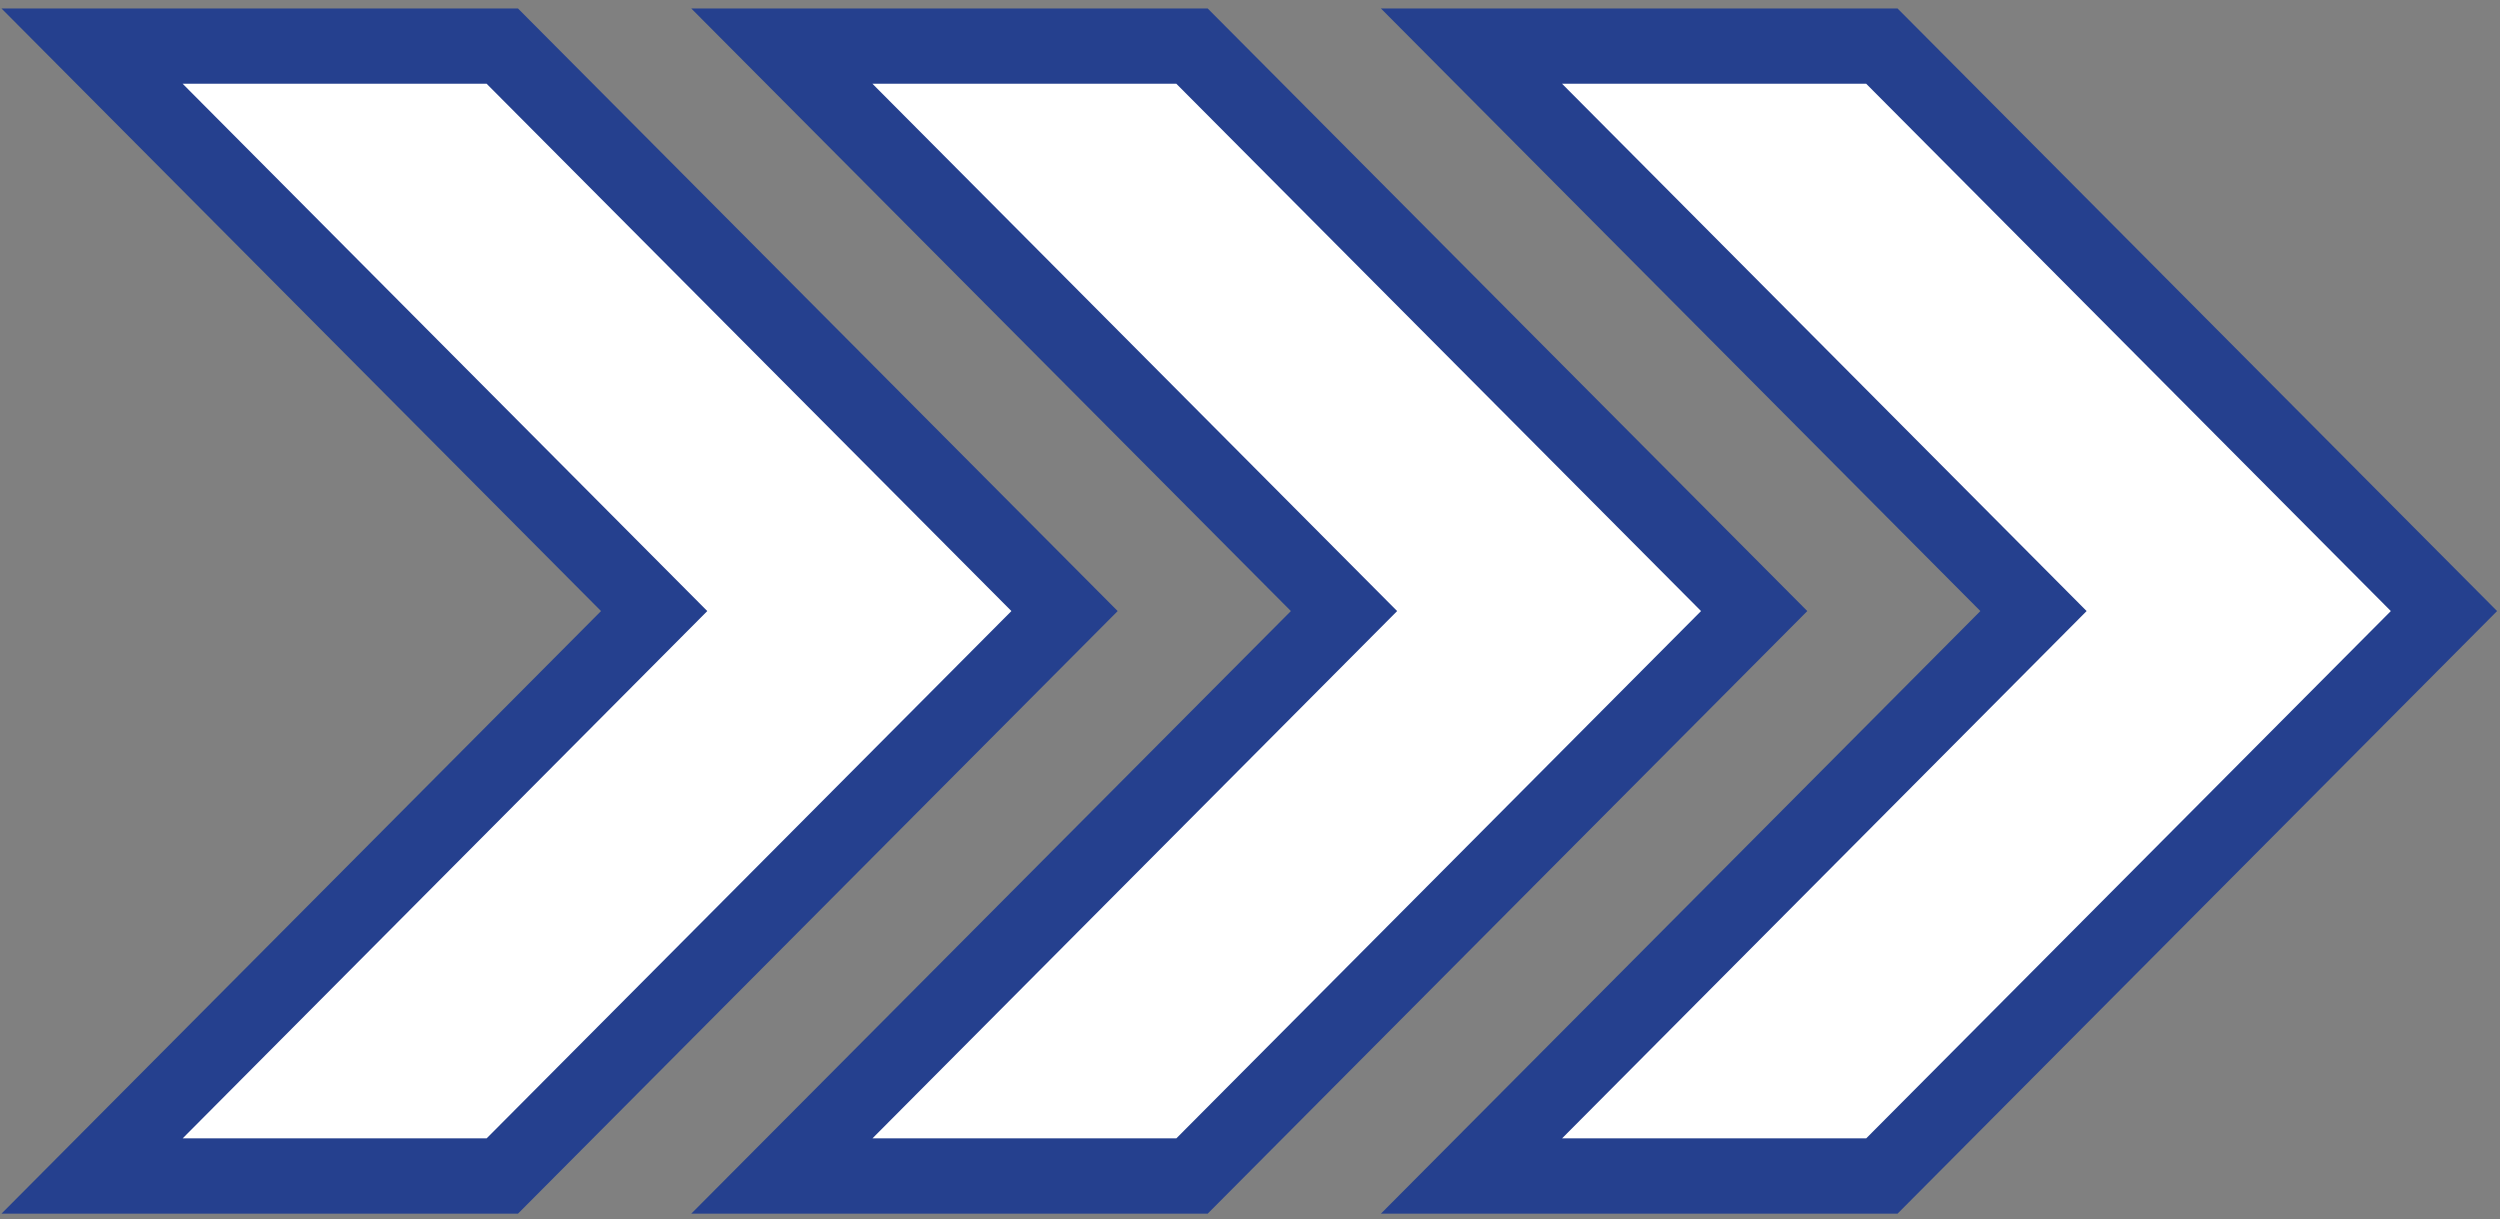
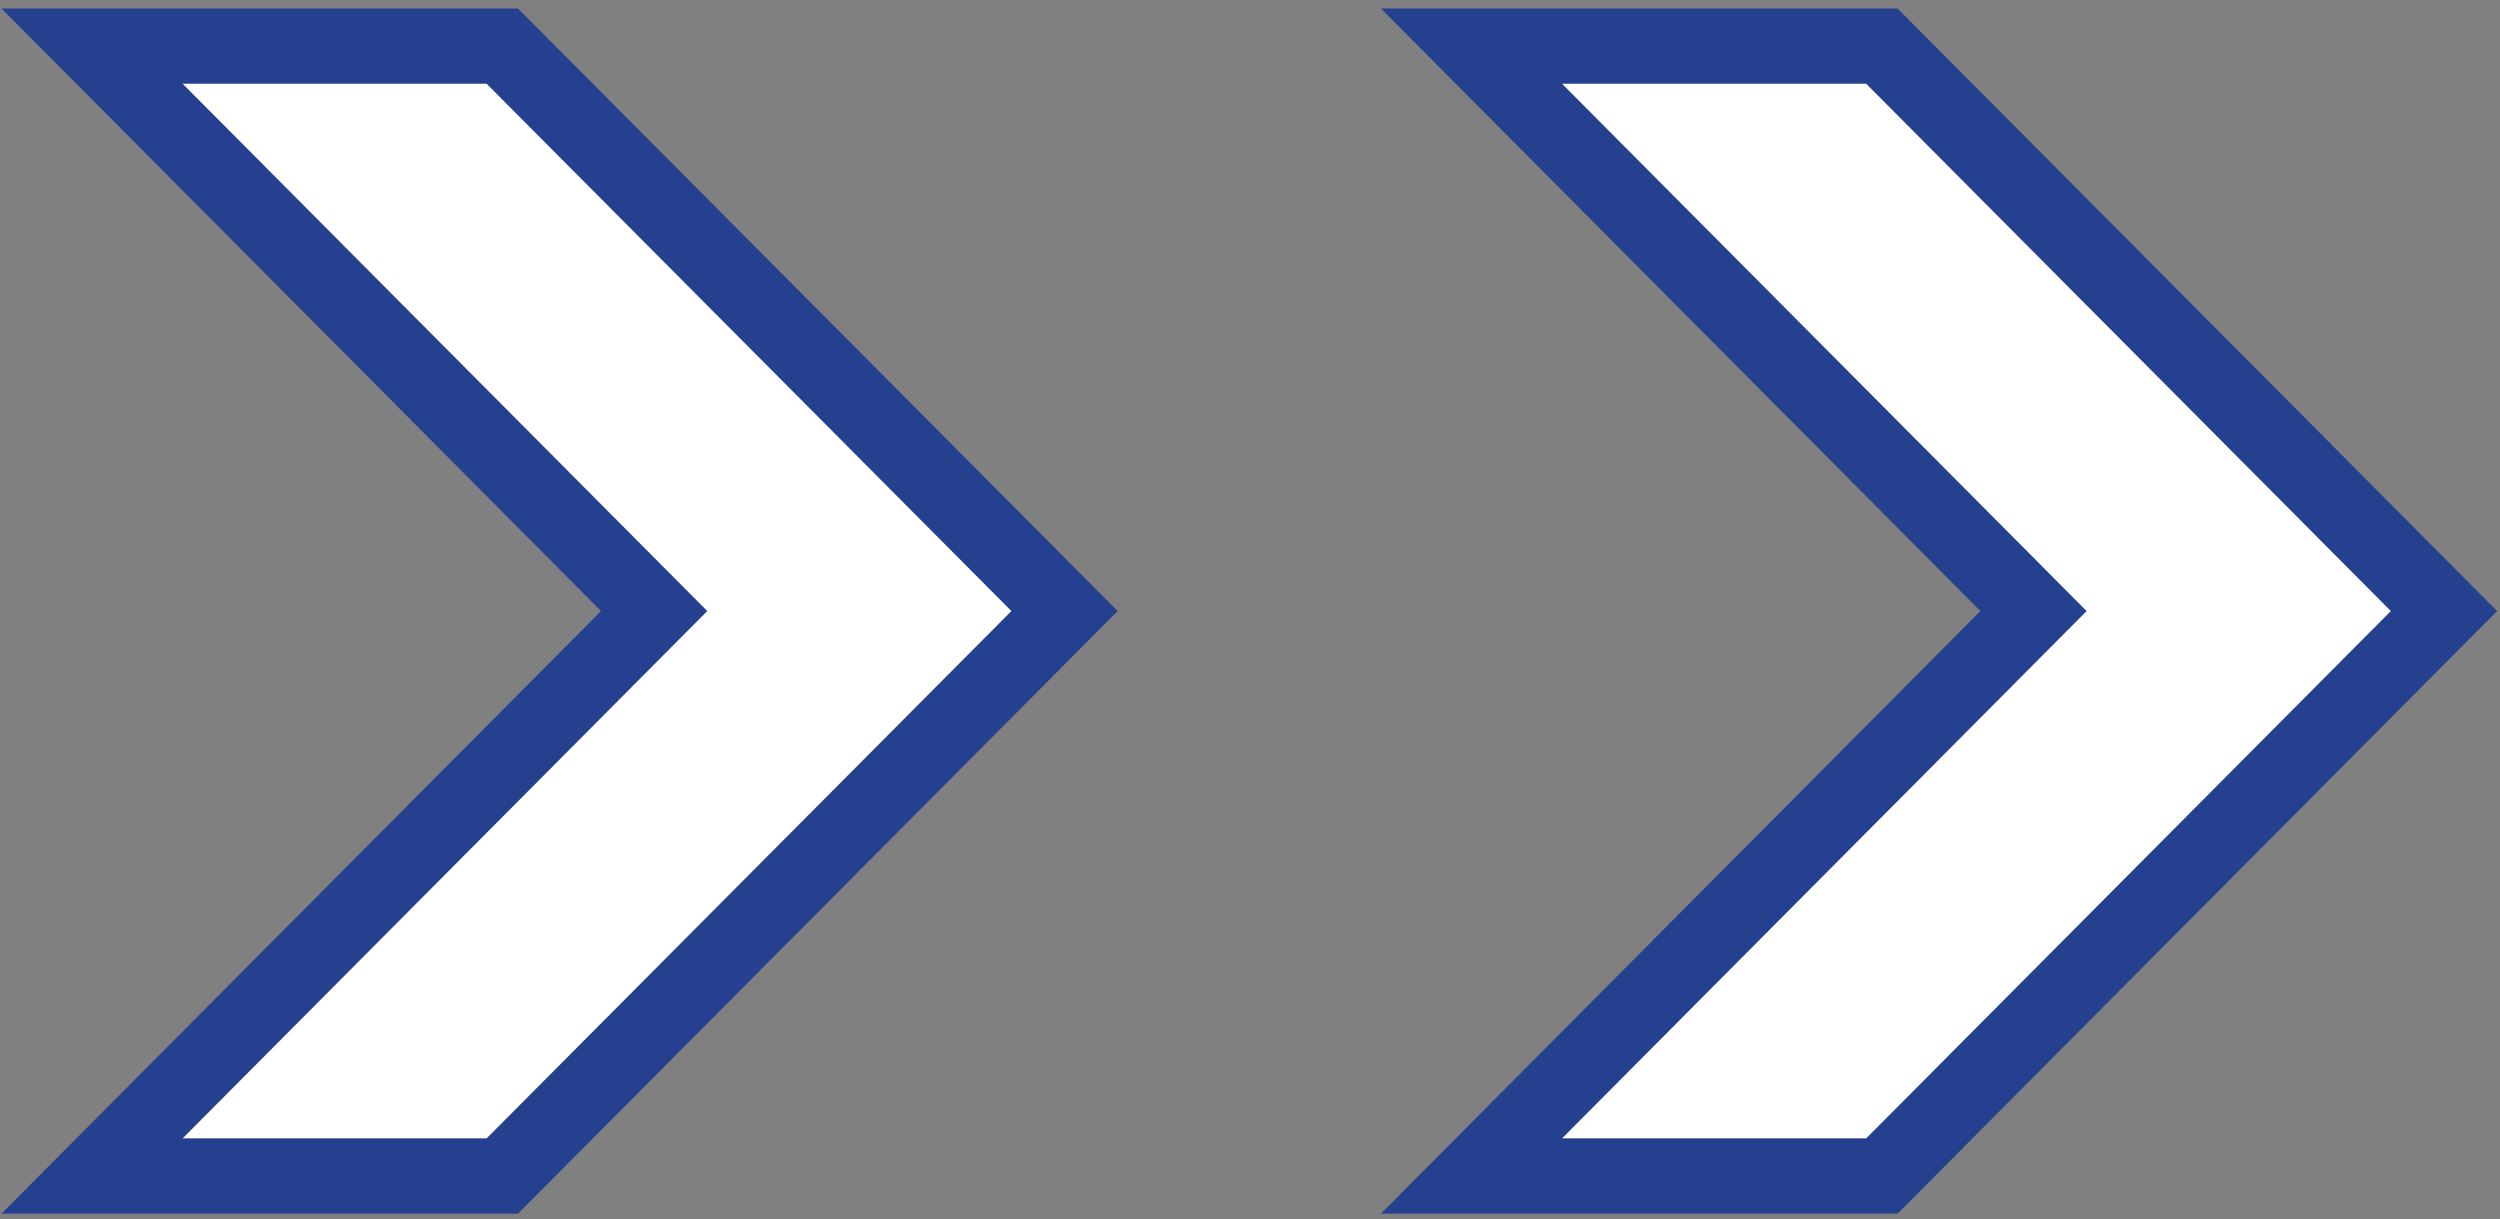
<svg xmlns="http://www.w3.org/2000/svg" version="1.1" id="Layer_1" x="0px" y="0px" width="33.188px" height="16.188px" viewBox="0 0 33.188 16.188" enable-background="new 0 0 33.188 16.188" xml:space="preserve">
  <rect x="0" y="0" width="33.188" height="16.188" fill="#808080" stroke="none" />
  <g>
    <polygon fill="#FFFFFF" stroke="#25408E" stroke-miterlimit="10" points="24.982,0.612 19.534,0.612 26.995,8.112 19.534,15.612    24.982,15.612 32.444,8.112  " />
-     <polygon fill="#FFFFFF" stroke="#25408E" stroke-miterlimit="10" points="15.824,0.612 10.379,0.612 17.842,8.112 10.379,15.612    15.824,15.612 23.287,8.112  " />
    <polygon fill="#FFFFFF" stroke="#25408E" stroke-miterlimit="10" points="6.668,0.612 1.222,0.612 8.684,8.112 1.222,15.612    6.668,15.612 14.132,8.112  " />
  </g>
</svg>